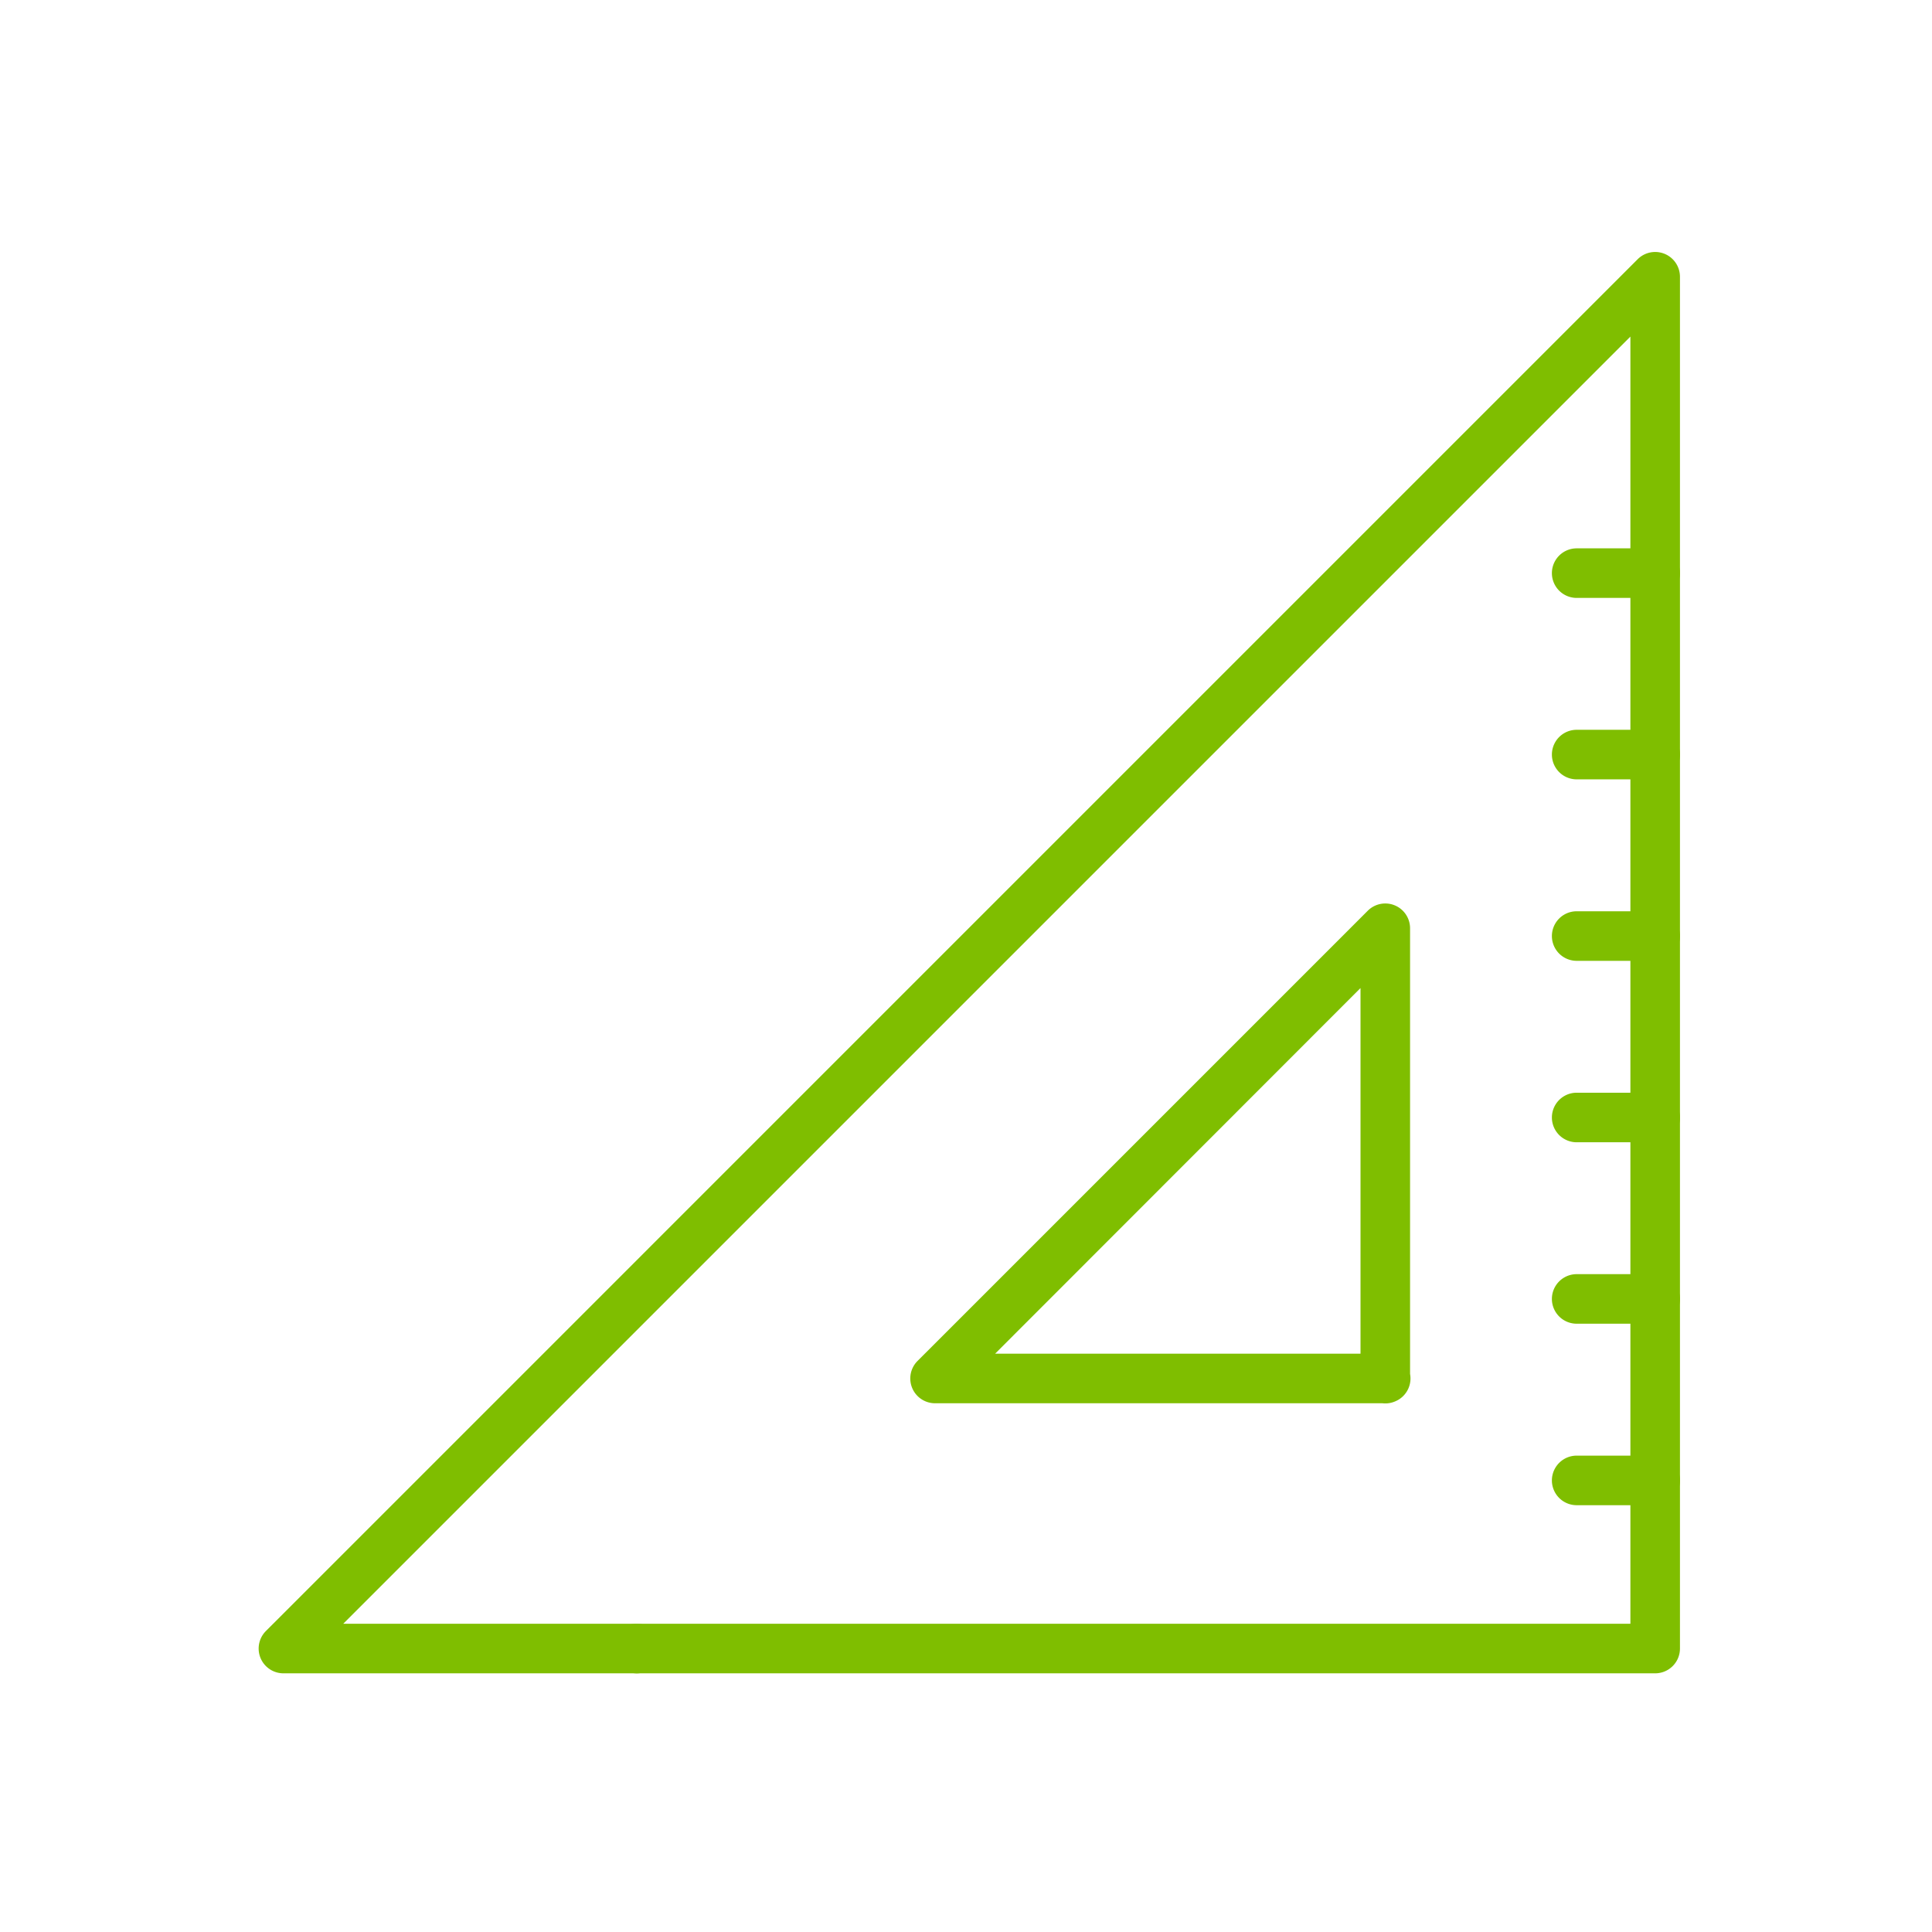
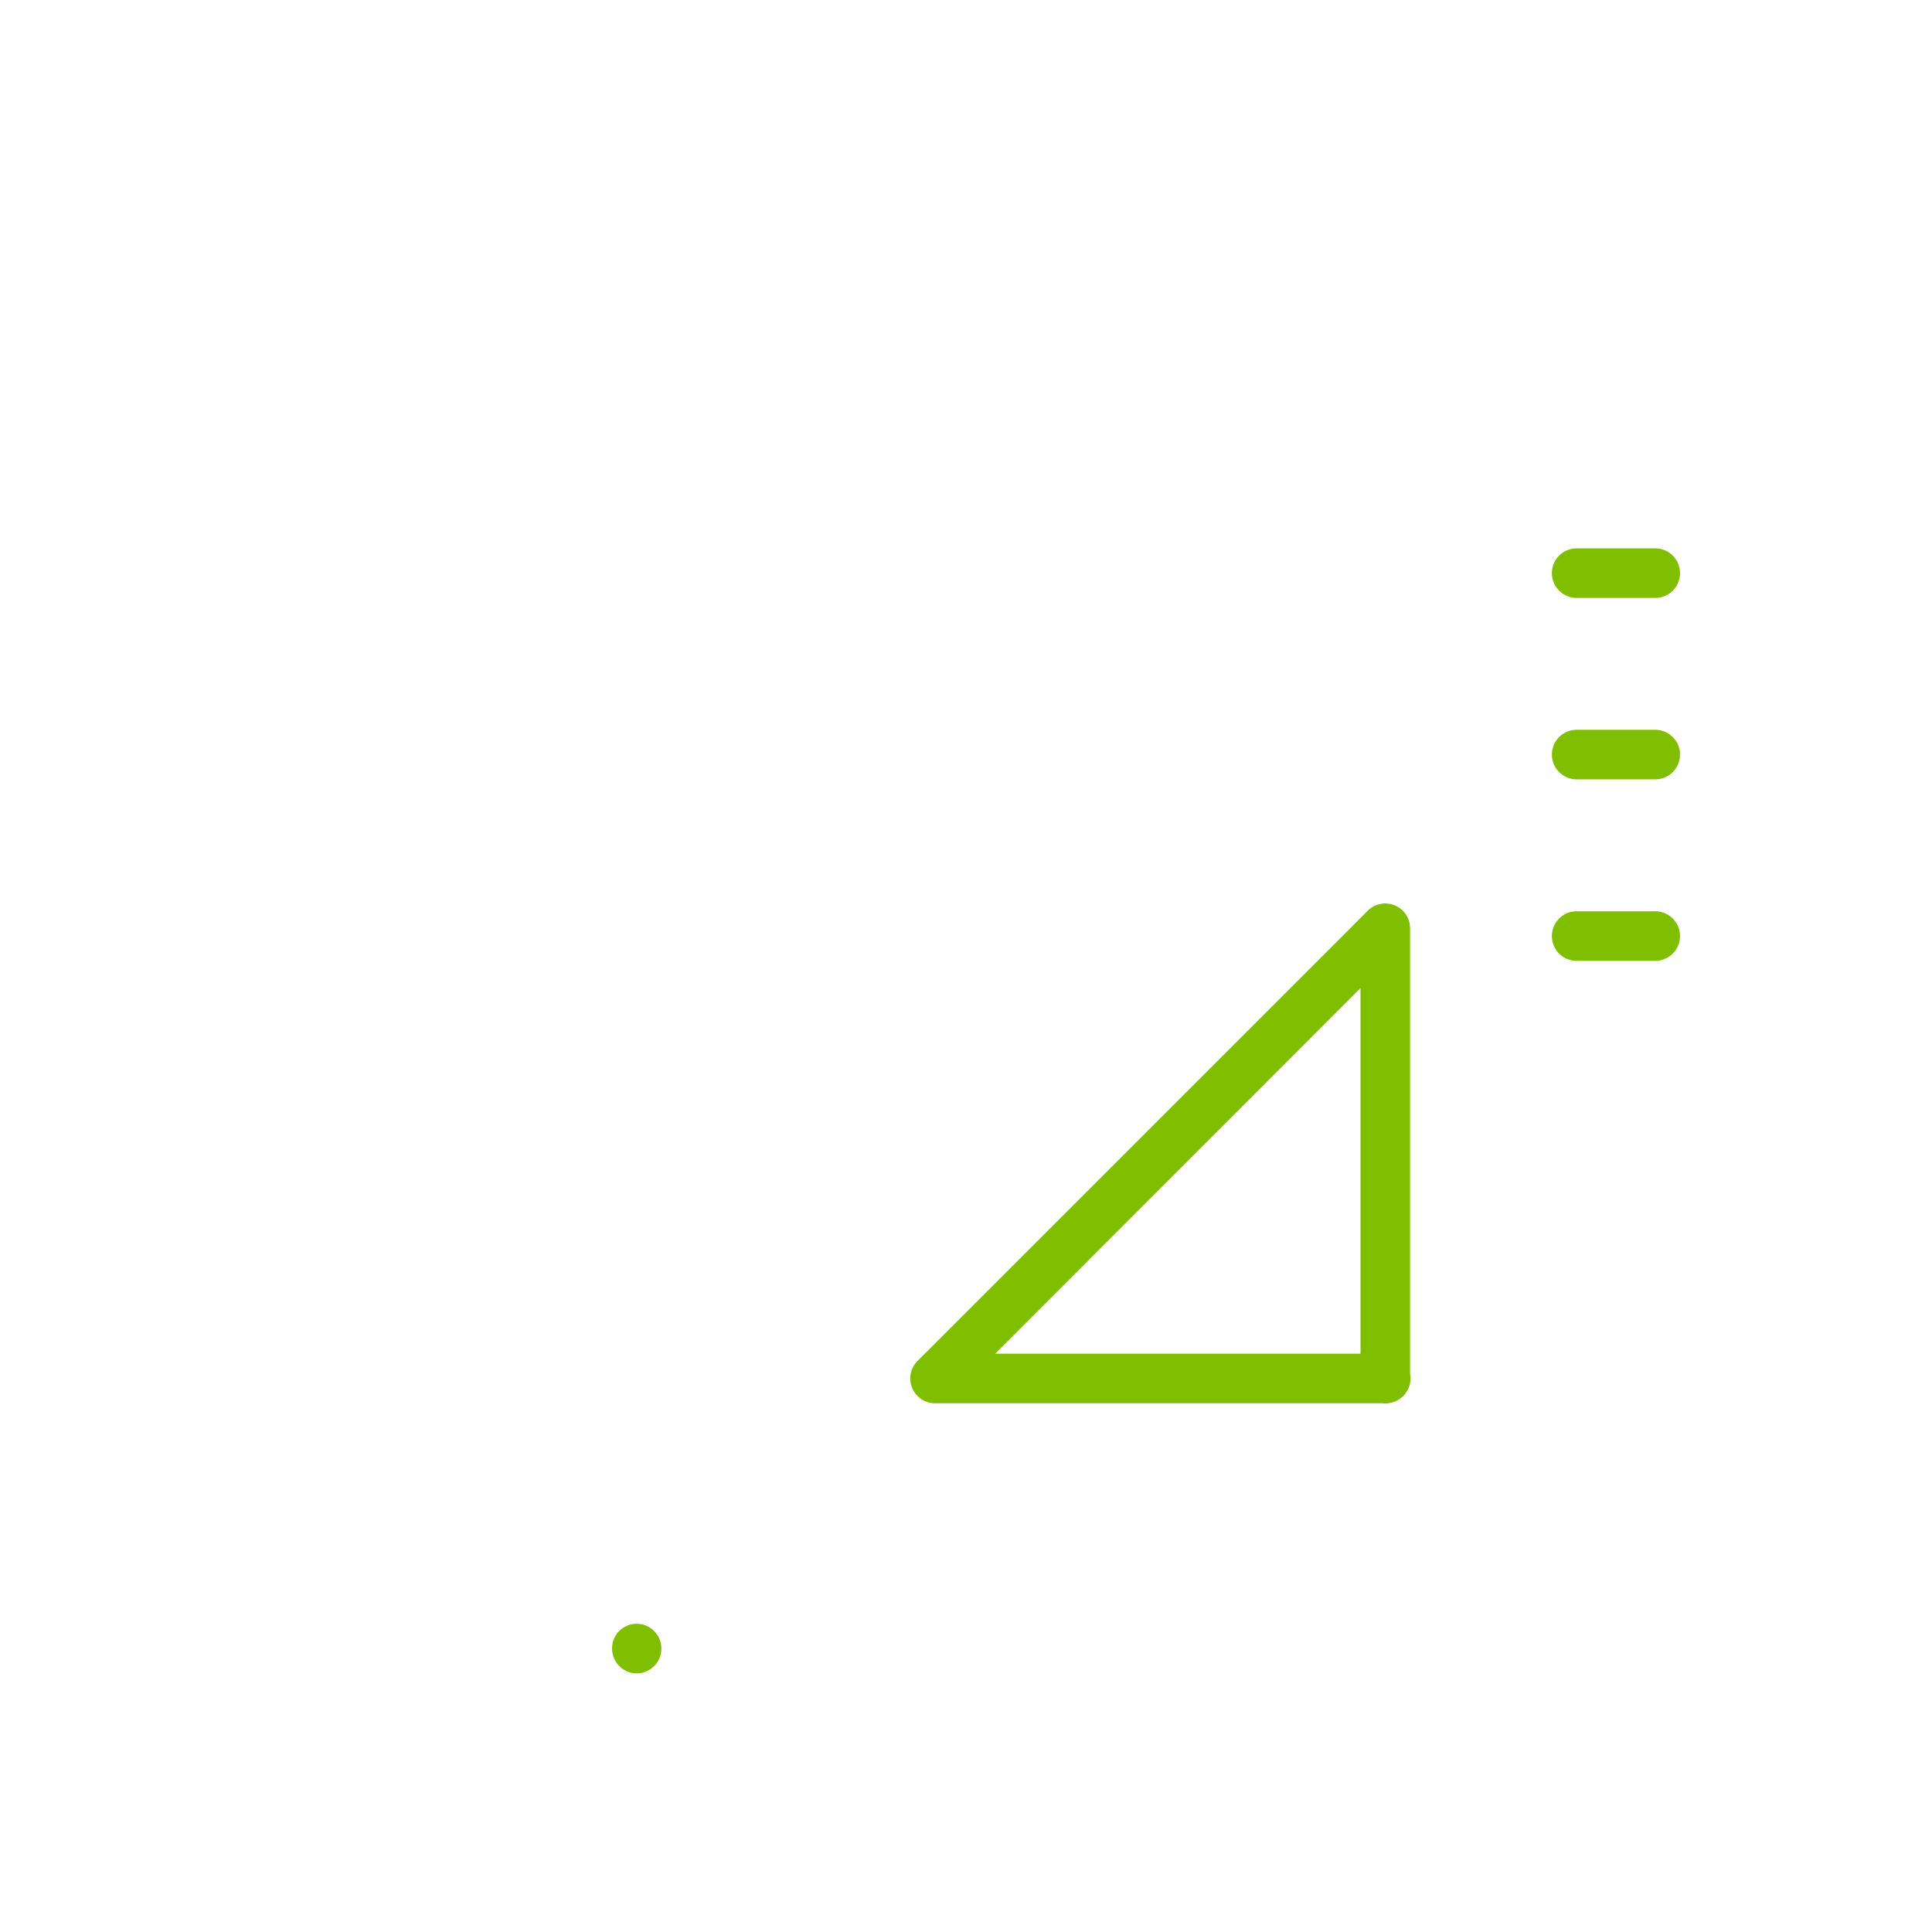
<svg xmlns="http://www.w3.org/2000/svg" width="46" height="46" viewBox="0 0 46 46">
  <defs>
    <clipPath id="clip-ci-dilna">
      <rect width="46" height="46" />
    </clipPath>
  </defs>
  <g id="ci-dilna" clip-path="url(#clip-ci-dilna)">
    <g id="Layer_2" transform="translate(6.158 6)">
      <g id="Group_30" data-name="Group 30" transform="translate(0)">
        <g id="Group_29" data-name="Group 29" transform="translate(0 0)">
          <g id="Group_20" data-name="Group 20">
            <g id="Group_10" data-name="Group 10" transform="translate(8.413 32.662)">
              <path id="Path_74" data-name="Path 74" d="M161.27,485.685a.6.6,0,0,1-.226-.046.556.556,0,0,1-.1-.054.593.593,0,0,1-.164-.819.626.626,0,0,1,.073-.089.575.575,0,0,1,.089-.073.589.589,0,0,1,.1-.054.568.568,0,0,1,.11-.034.591.591,0,0,1,.231,0,.55.55,0,0,1,.11.034.589.589,0,0,1,.1.054.592.592,0,0,1,.163.163.59.59,0,0,1-.073.745.628.628,0,0,1-.089.073.593.593,0,0,1-.1.054.554.554,0,0,1-.11.034A.591.591,0,0,1,161.27,485.685Z" transform="translate(-160.68 -484.505)" fill="#7fbe00" />
            </g>
            <g id="Group_17" data-name="Group 17" transform="translate(30.792 7.056)">
              <g id="Group_11" data-name="Group 11">
                <path id="Path_75" data-name="Path 75" d="M428.6,181.95H426.73a.59.59,0,1,1,0-1.18H428.6a.59.59,0,1,1,0,1.18Z" transform="translate(-426.14 -180.77)" fill="#7fbe00" />
              </g>
              <g id="Group_12" data-name="Group 12" transform="translate(0 4.32)">
                <path id="Path_76" data-name="Path 76" d="M428.6,233.2H426.73a.59.59,0,1,1,0-1.18H428.6a.59.59,0,1,1,0,1.18Z" transform="translate(-426.14 -232.02)" fill="#7fbe00" />
              </g>
              <g id="Group_13" data-name="Group 13" transform="translate(0 8.641)">
                <path id="Path_77" data-name="Path 77" d="M428.6,284.45H426.73a.59.59,0,1,1,0-1.18H428.6a.59.59,0,1,1,0,1.18Z" transform="translate(-426.14 -283.27)" fill="#7fbe00" />
              </g>
              <g id="Group_14" data-name="Group 14" transform="translate(0 12.961)">
-                 <path id="Path_78" data-name="Path 78" d="M428.6,335.69H426.73a.59.59,0,1,1,0-1.18H428.6a.59.59,0,1,1,0,1.18Z" transform="translate(-426.14 -334.51)" fill="#7fbe00" />
-               </g>
+                 </g>
              <g id="Group_15" data-name="Group 15" transform="translate(0 17.281)">
-                 <path id="Path_79" data-name="Path 79" d="M428.6,386.94H426.73a.59.59,0,1,1,0-1.18H428.6a.59.59,0,1,1,0,1.18Z" transform="translate(-426.14 -385.76)" fill="#7fbe00" />
-               </g>
+                 </g>
              <g id="Group_16" data-name="Group 16" transform="translate(0 21.602)">
-                 <path id="Path_80" data-name="Path 80" d="M428.6,438.19H426.73a.59.59,0,1,1,0-1.18H428.6a.59.59,0,1,1,0,1.18Z" transform="translate(-426.14 -437.01)" fill="#7fbe00" />
-               </g>
+                 </g>
            </g>
            <g id="Group_18" data-name="Group 18" transform="translate(15.515 15.515)">
              <path id="Path_81" data-name="Path 81" d="M256.23,293.01a.59.59,0,0,1-.59-.59v-9.3l-8.7,8.706h9.3a.59.59,0,0,1,0,1.18H245.51a.59.59,0,0,1-.417-1.007l10.72-10.72a.59.59,0,0,1,1.007.417v10.72A.59.59,0,0,1,256.23,293.01Z" transform="translate(-244.92 -281.11)" fill="#7fbe00" />
            </g>
            <g id="Group_19" data-name="Group 19">
-               <path id="Path_82" data-name="Path 82" d="M94.131,130.911H71.809a.59.59,0,1,1,0-1.18H93.541V99.084L62.894,129.731H73.261a.59.59,0,1,1,0,1.18H61.47a.59.59,0,0,1-.417-1.007L93.714,97.242a.59.59,0,0,1,1.007.417v32.661A.59.59,0,0,1,94.131,130.911Z" transform="translate(-60.88 -97.07)" fill="#7fbe00" />
-             </g>
+               </g>
          </g>
        </g>
      </g>
    </g>
  </g>
</svg>